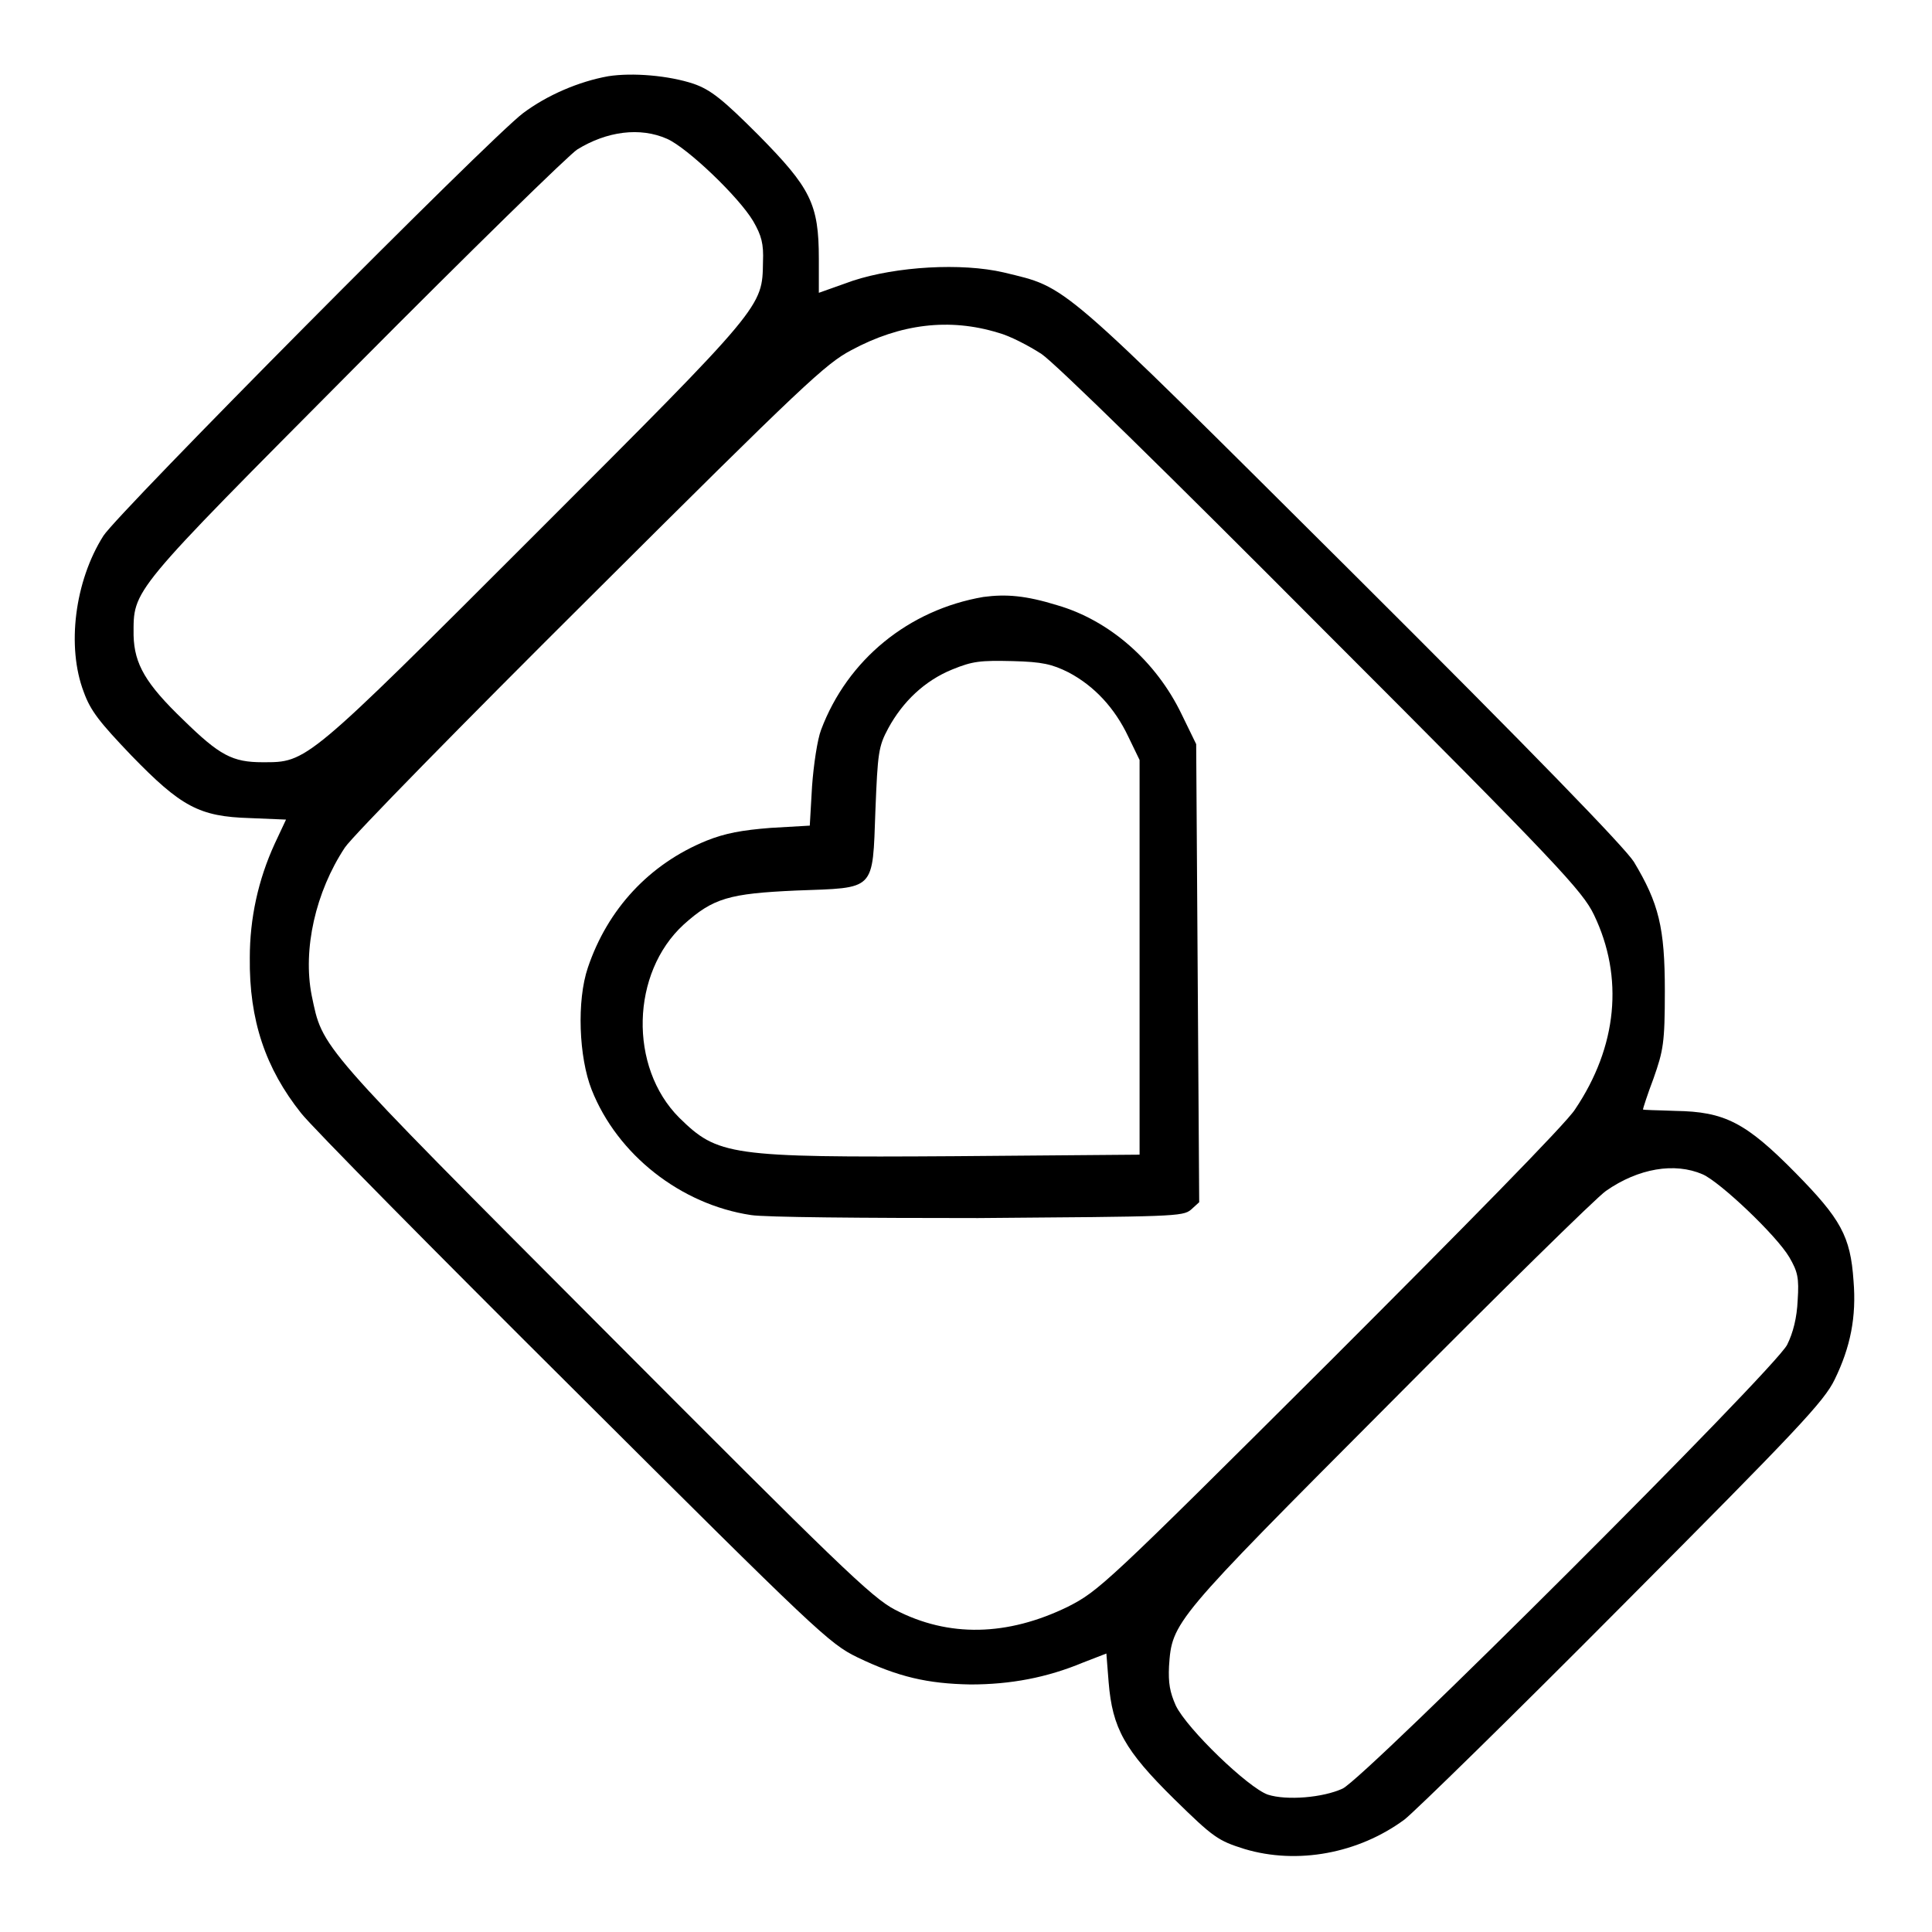
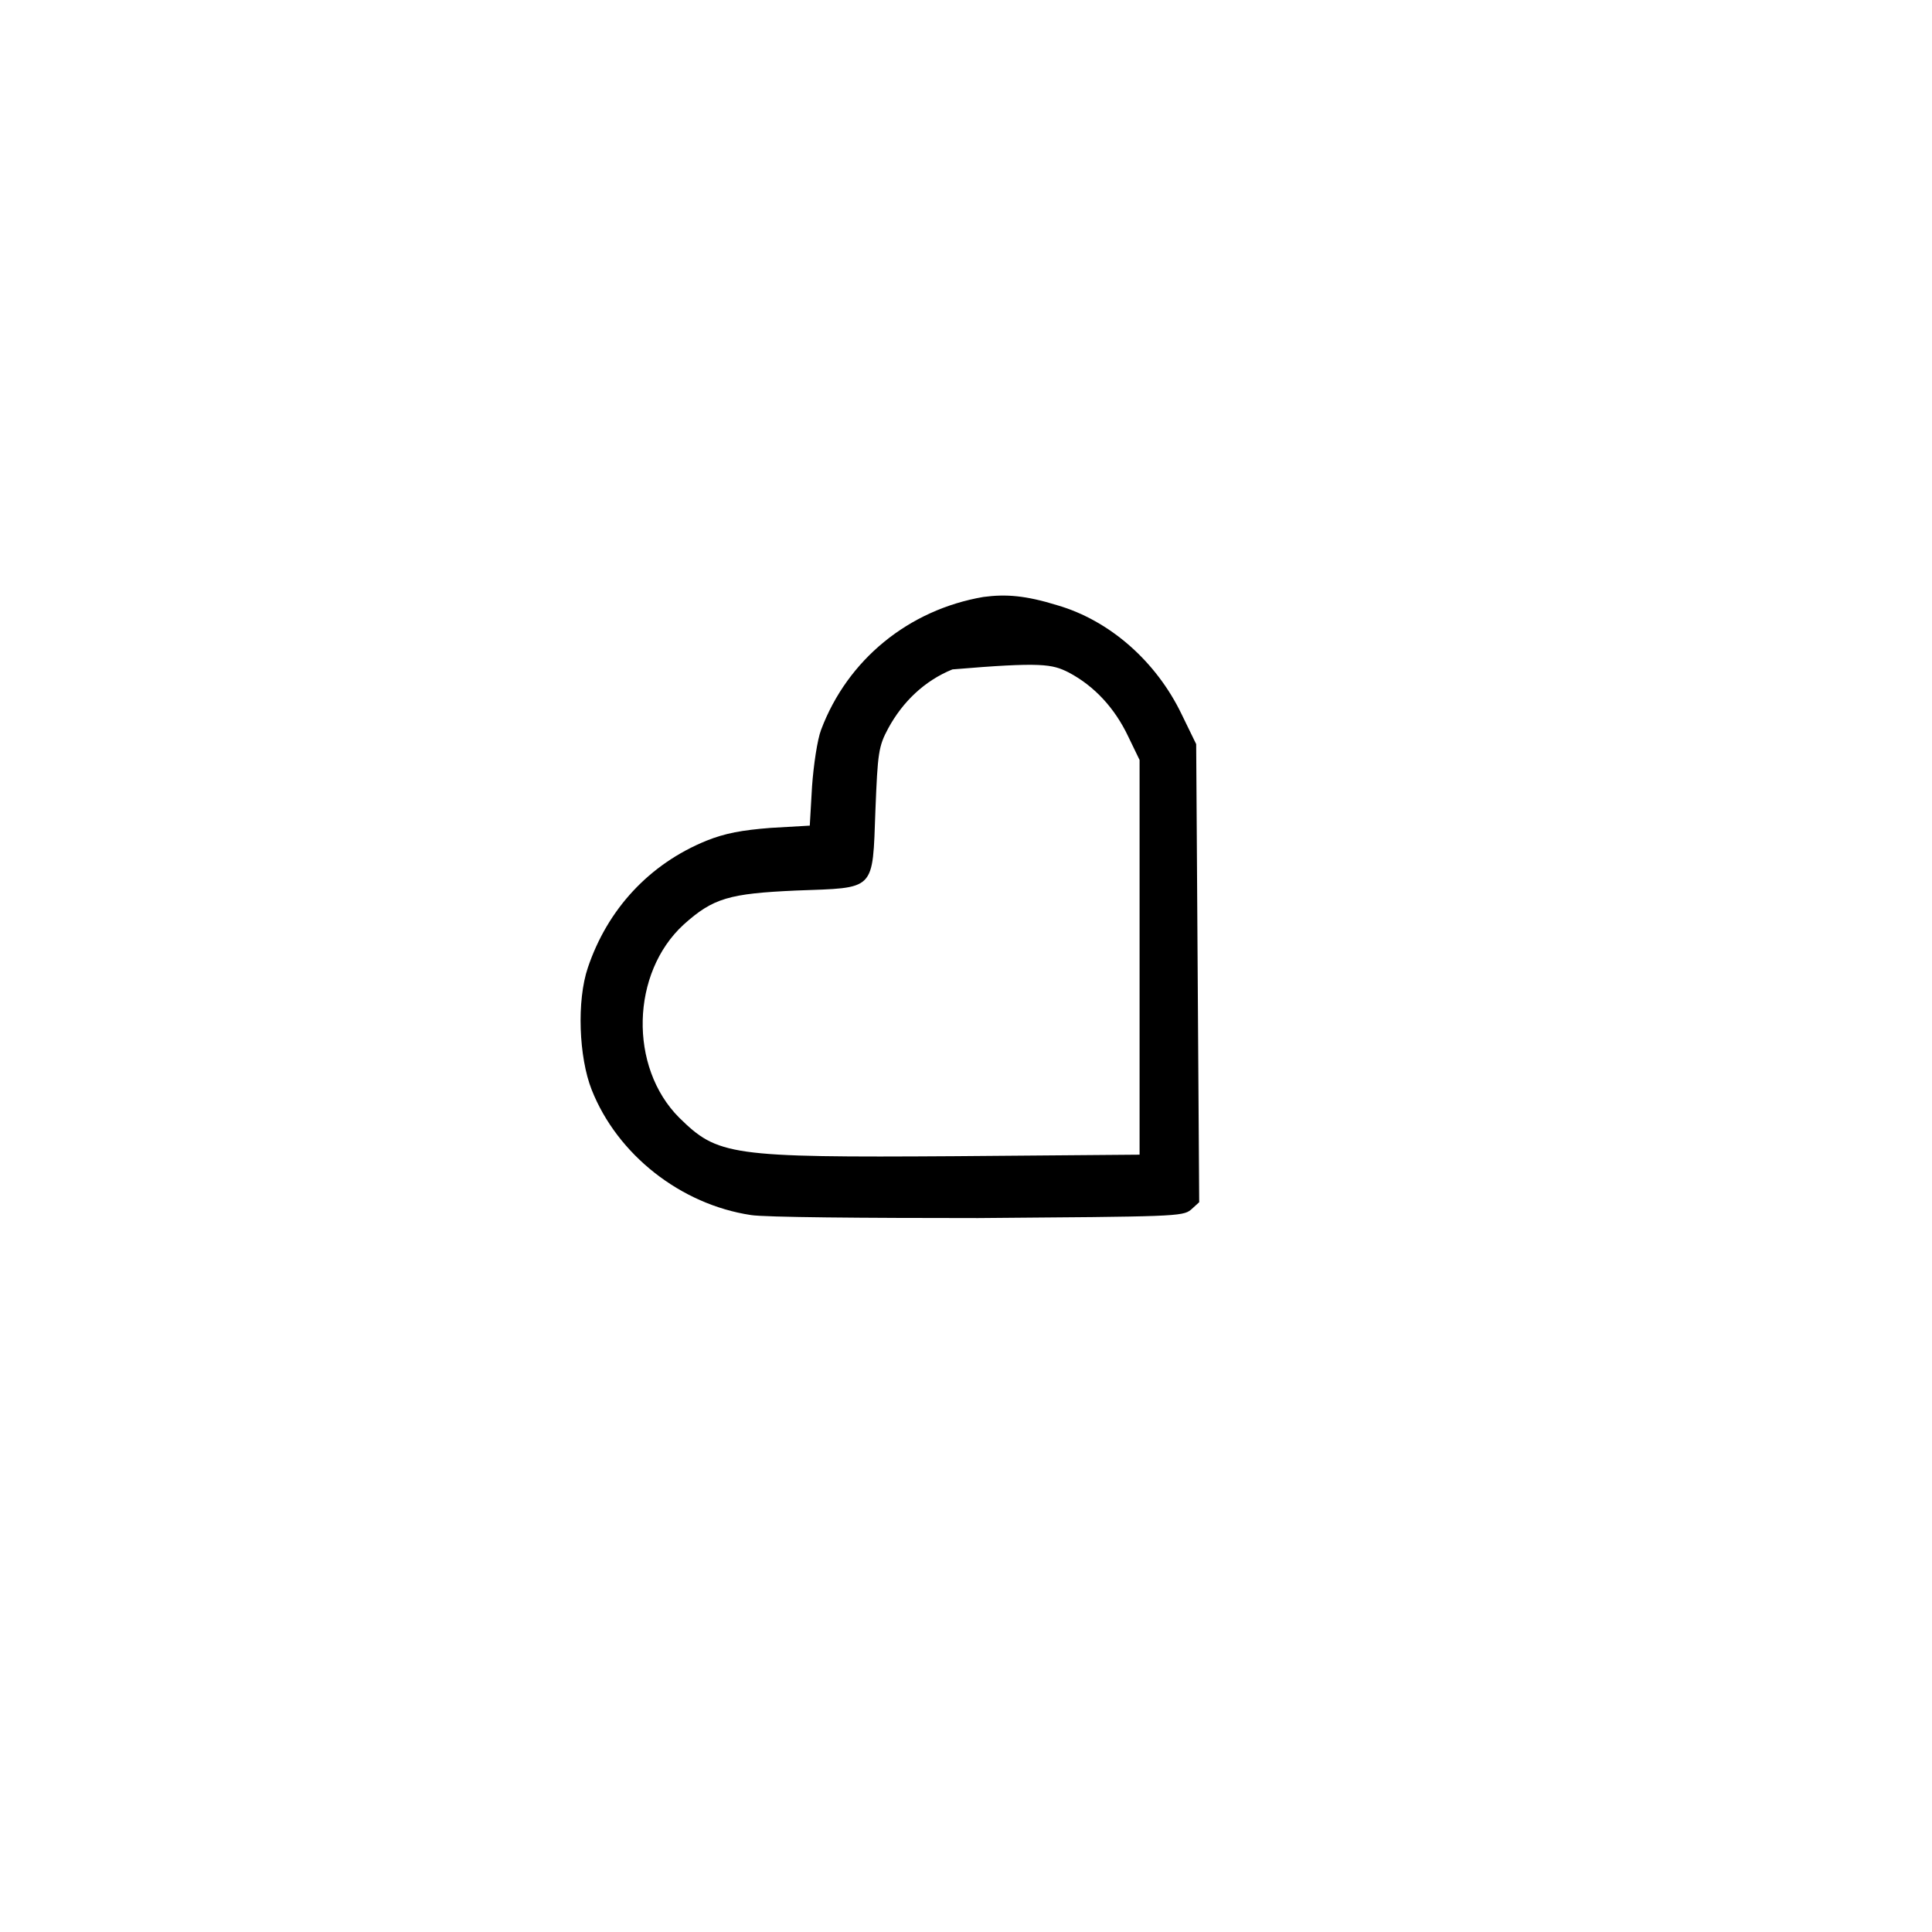
<svg xmlns="http://www.w3.org/2000/svg" version="1.1" x="0px" y="0px" viewBox="0 0 256 256" enable-background="new 0 0 256 256" xml:space="preserve">
  <g>
    <g>
      <g>
-         <path fill="#000000" d="M80.6,10.1c-3.9,0.7-8.1,2.5-11.3,4.9c-4.5,3.4-53.7,53-55.6,56c-3.8,6-4.9,14.7-2.6,20.7c0.9,2.5,2.1,4,6.3,8.4c6.6,6.8,9,8.1,15.7,8.3l4.8,0.2l-1.5,3.2c-2.2,4.8-3.3,9.9-3.3,15.1c-0.1,8.3,2.1,14.7,6.8,20.6c1.4,1.8,17.7,18.3,36.2,36.7c32.2,32.1,33.8,33.6,37.5,35.4c5.4,2.6,9.3,3.5,15,3.6c5.3,0,10.1-0.9,14.9-2.9l3.1-1.2l0.3,3.8c0.5,6.1,2.1,9,8.7,15.5c5.2,5.1,5.8,5.5,9.3,6.6c7,2.1,15.1,0.6,21.2-3.9c1.3-1,14.4-13.8,28.9-28.4c23.2-23.3,26.7-27,28.1-29.9c2.1-4.3,2.9-8.3,2.5-13.1c-0.4-5.9-1.7-8.2-7.7-14.3c-6.6-6.7-9.4-8.1-15.9-8.2c-2.4-0.1-4.3-0.1-4.3-0.2c0-0.1,0.6-2,1.4-4.1c1.3-3.7,1.5-4.7,1.5-11.6c0-8.4-0.8-11.6-4.1-17.1c-1.2-1.9-13.3-14.4-37.4-38.4c-39.3-39.1-37.5-37.6-46.1-39.7c-5.6-1.3-14.2-0.8-20,1.1l-4.5,1.6v-4.5c0-7.3-1.1-9.4-8-16.4c-4.7-4.7-6.3-6-8.6-6.8C88.6,10,83.8,9.6,80.6,10.1z M88.4,18.4c2.7,1.2,9.5,7.7,11.4,10.9c1.1,1.9,1.4,3,1.3,5.4c-0.1,6,0.2,5.7-30.2,36.1c-30.5,30.5-30.2,30.2-36.1,30.2c-4,0-5.7-0.9-10.5-5.6c-5-4.8-6.5-7.4-6.6-11.2c0-6.2-0.7-5.3,29.5-35.7c15.1-15.2,28.3-28.1,29.3-28.7C80.4,17.4,84.8,16.8,88.4,18.4z M132.3,44.1c1.5,0.4,4,1.7,5.7,2.8c1.8,1.2,17,16.1,37.3,36.5c31.3,31.3,34.4,34.7,35.9,37.8c4,8.3,3.1,17.5-2.5,25.8c-1.1,1.8-15,15.9-32.5,33.4c-29.8,29.7-30.6,30.4-34.7,32.5c-8,3.9-15.8,4.1-22.9,0.4c-3.1-1.6-7.6-6-38.7-37.2c-38.1-38.2-37.1-37.1-38.6-44.2c-1.2-6.1,0.5-13.7,4.4-19.6c1-1.5,15.7-16.5,32.6-33.3c28.3-28.2,31.1-30.8,34.5-32.6C119.3,42.9,125.8,42.1,132.3,44.1z M225.6,155.6c2.3,1,9.8,8.1,11.5,11c1.1,1.9,1.3,2.7,1.1,5.7c-0.1,2.3-0.6,4.3-1.4,5.9c-1.7,3.3-55.9,57.4-58.9,58.8c-2.6,1.2-7.4,1.6-9.9,0.8c-2.6-0.9-10.7-8.7-12.2-11.8c-0.8-1.8-1-3-0.9-5.2c0.4-5.9,0.5-6,29.1-34.7c14.6-14.7,27.5-27.4,28.8-28.3C217.1,154.8,221.9,154,225.6,155.6z" />
-         <path fill="#000000" d="M130.3,79.1c-9.9,1.7-18,8.3-21.5,17.6c-0.5,1.3-1,4.7-1.2,7.5l-0.3,5.2l-5.2,0.3c-3.8,0.3-6,0.7-8.5,1.7c-7.6,3.1-13.1,9.1-15.7,16.8c-1.5,4.4-1.2,11.9,0.5,16.2c3.4,8.6,11.8,15.2,21.1,16.6c1.8,0.3,15,0.4,30.1,0.4c25.9-0.2,27.1-0.2,28.2-1.1l1.1-1l-0.2-30.3l-0.2-30.4l-1.9-3.9c-3.4-7.1-9.6-12.5-16.5-14.5C135.9,78.9,133.3,78.7,130.3,79.1z M141.6,89.1c3.4,1.8,6.1,4.7,7.9,8.5l1.5,3.1v26.2V153l-24.4,0.2c-30,0.2-31.5-0.1-36.6-5.1c-6.7-6.7-6.4-19.2,0.6-25.6c3.9-3.5,6-4.1,14.9-4.5c10.6-0.4,10.1,0.2,10.5-10.7c0.3-7.5,0.4-8.4,1.7-10.8c1.9-3.5,4.8-6.3,8.5-7.8c2.7-1.1,3.7-1.2,8-1.1C138.1,87.7,139.4,88,141.6,89.1z" />
+         <path fill="#000000" d="M130.3,79.1c-9.9,1.7-18,8.3-21.5,17.6c-0.5,1.3-1,4.7-1.2,7.5l-0.3,5.2l-5.2,0.3c-3.8,0.3-6,0.7-8.5,1.7c-7.6,3.1-13.1,9.1-15.7,16.8c-1.5,4.4-1.2,11.9,0.5,16.2c3.4,8.6,11.8,15.2,21.1,16.6c1.8,0.3,15,0.4,30.1,0.4c25.9-0.2,27.1-0.2,28.2-1.1l1.1-1l-0.2-30.3l-0.2-30.4l-1.9-3.9c-3.4-7.1-9.6-12.5-16.5-14.5C135.9,78.9,133.3,78.7,130.3,79.1z M141.6,89.1c3.4,1.8,6.1,4.7,7.9,8.5l1.5,3.1v26.2V153l-24.4,0.2c-30,0.2-31.5-0.1-36.6-5.1c-6.7-6.7-6.4-19.2,0.6-25.6c3.9-3.5,6-4.1,14.9-4.5c10.6-0.4,10.1,0.2,10.5-10.7c0.3-7.5,0.4-8.4,1.7-10.8c1.9-3.5,4.8-6.3,8.5-7.8C138.1,87.7,139.4,88,141.6,89.1z" />
      </g>
    </g>
  </g>
</svg>